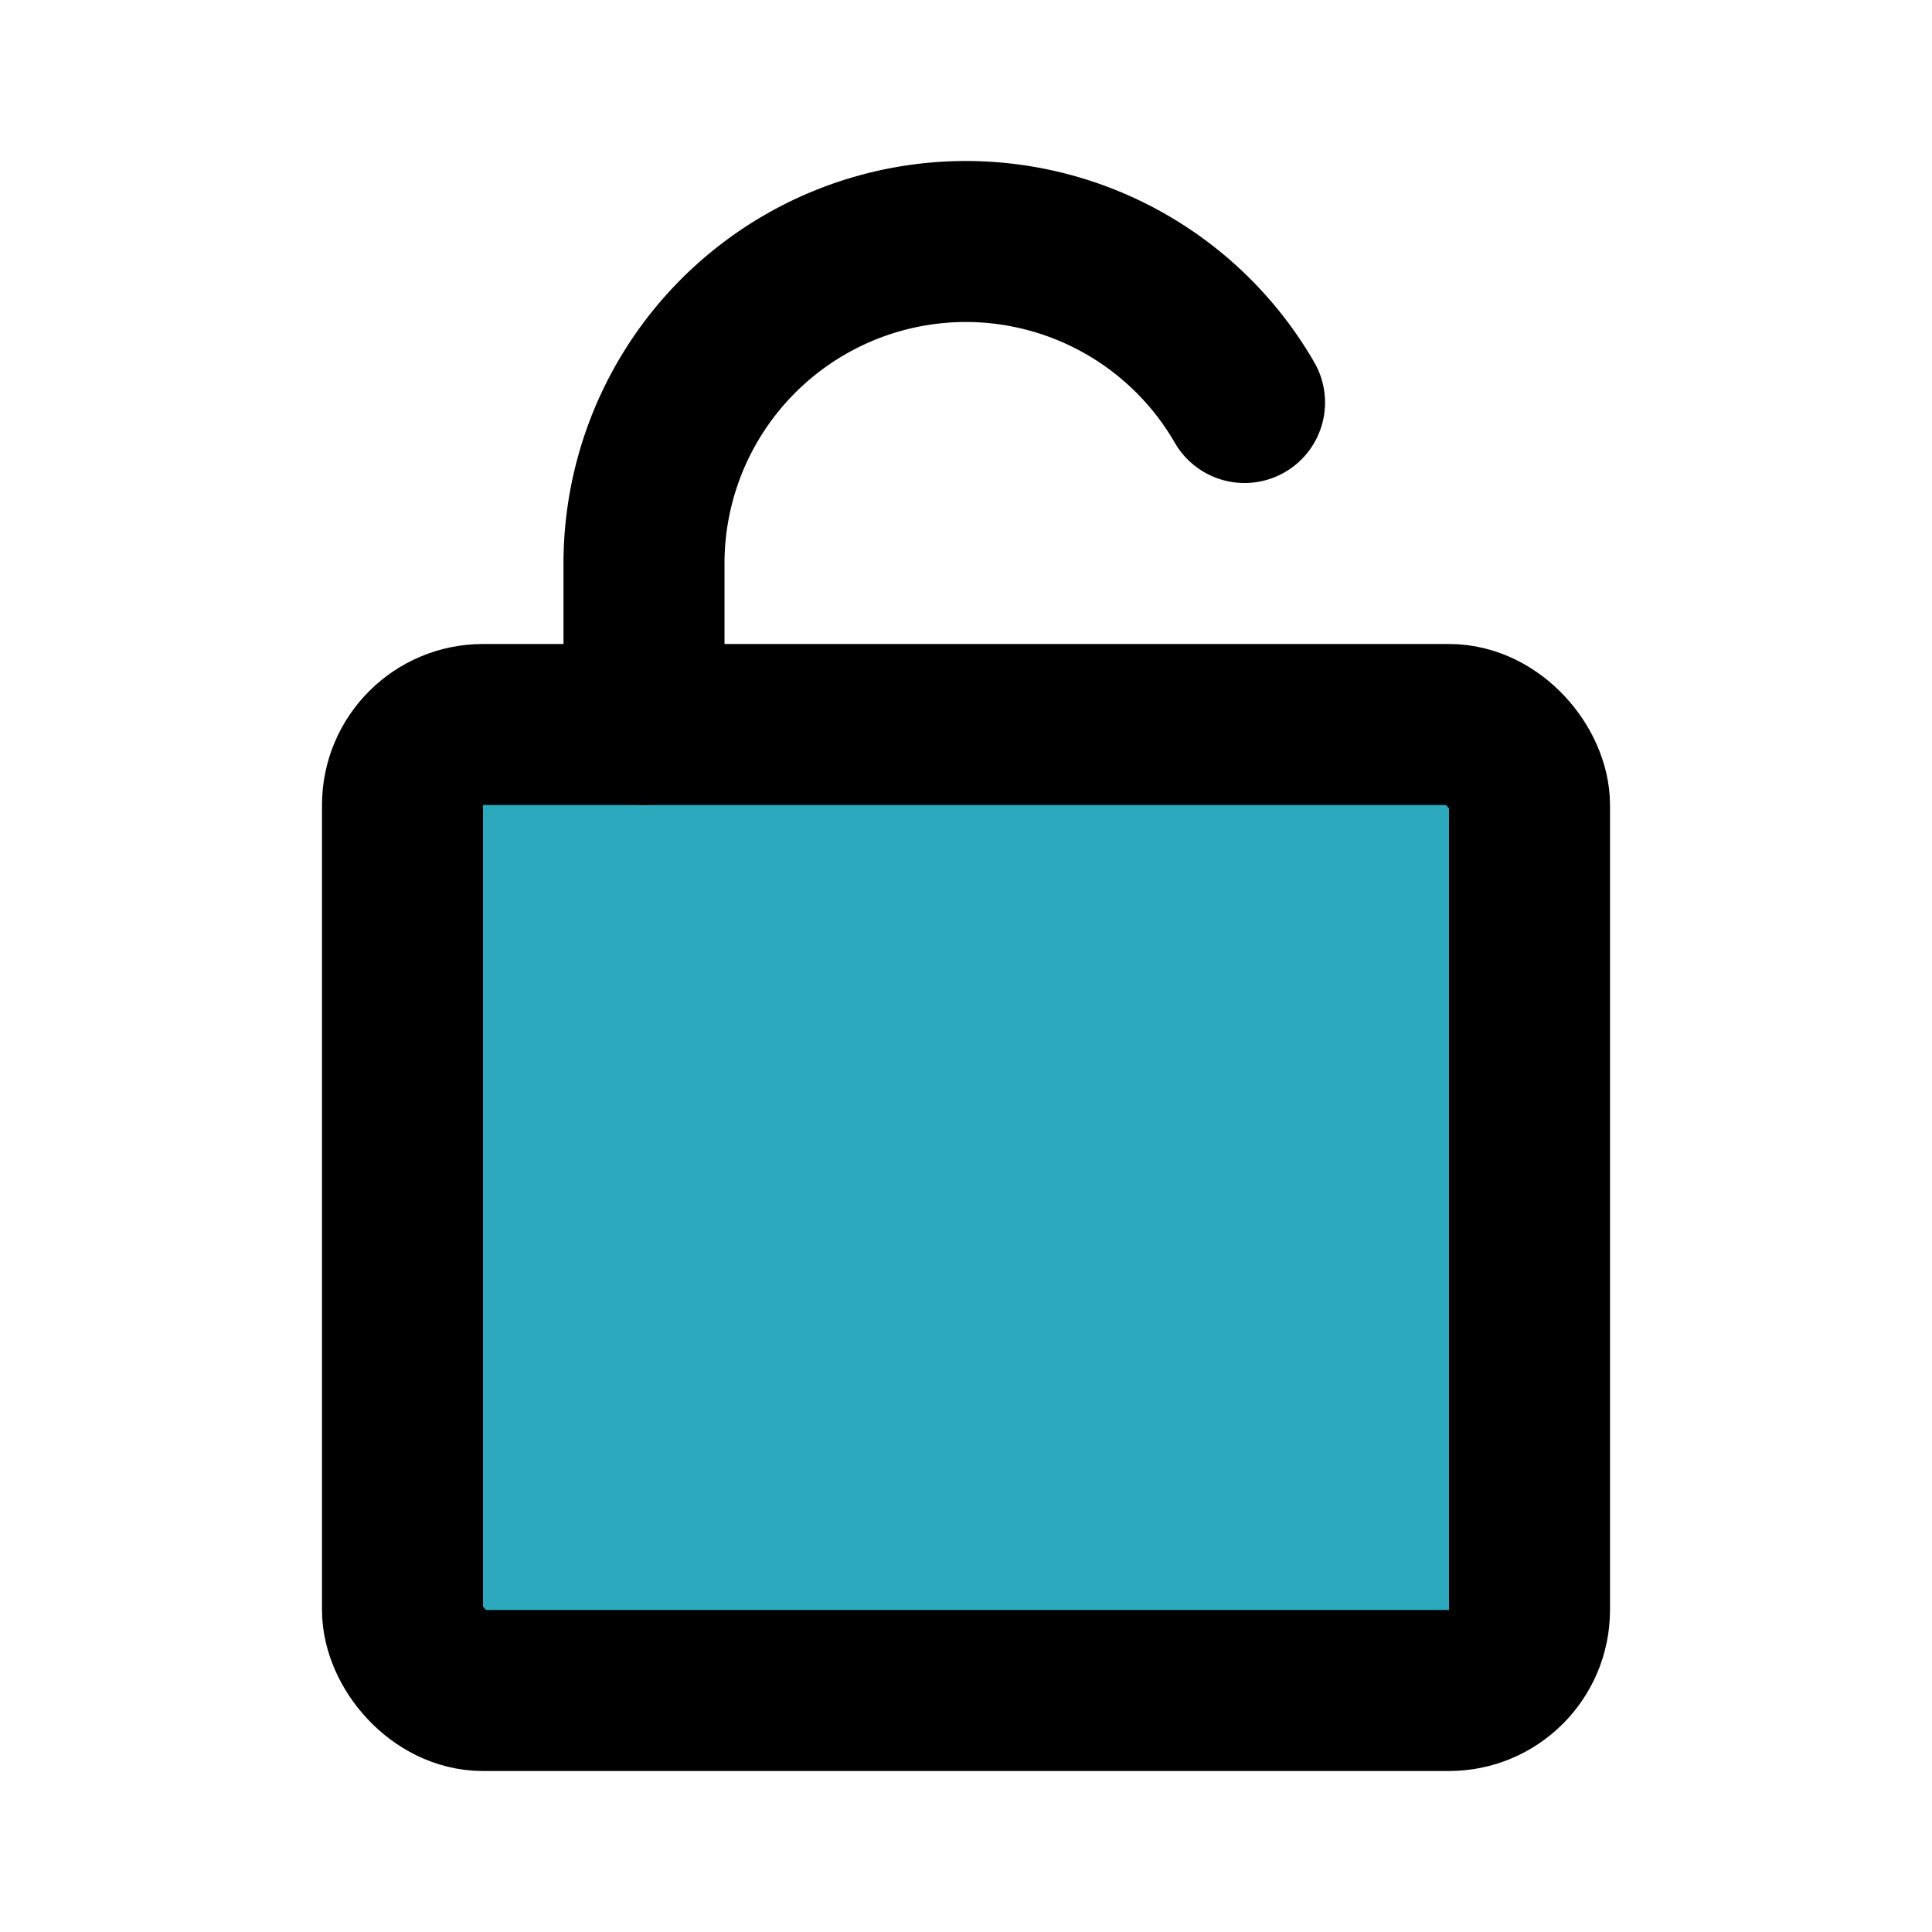
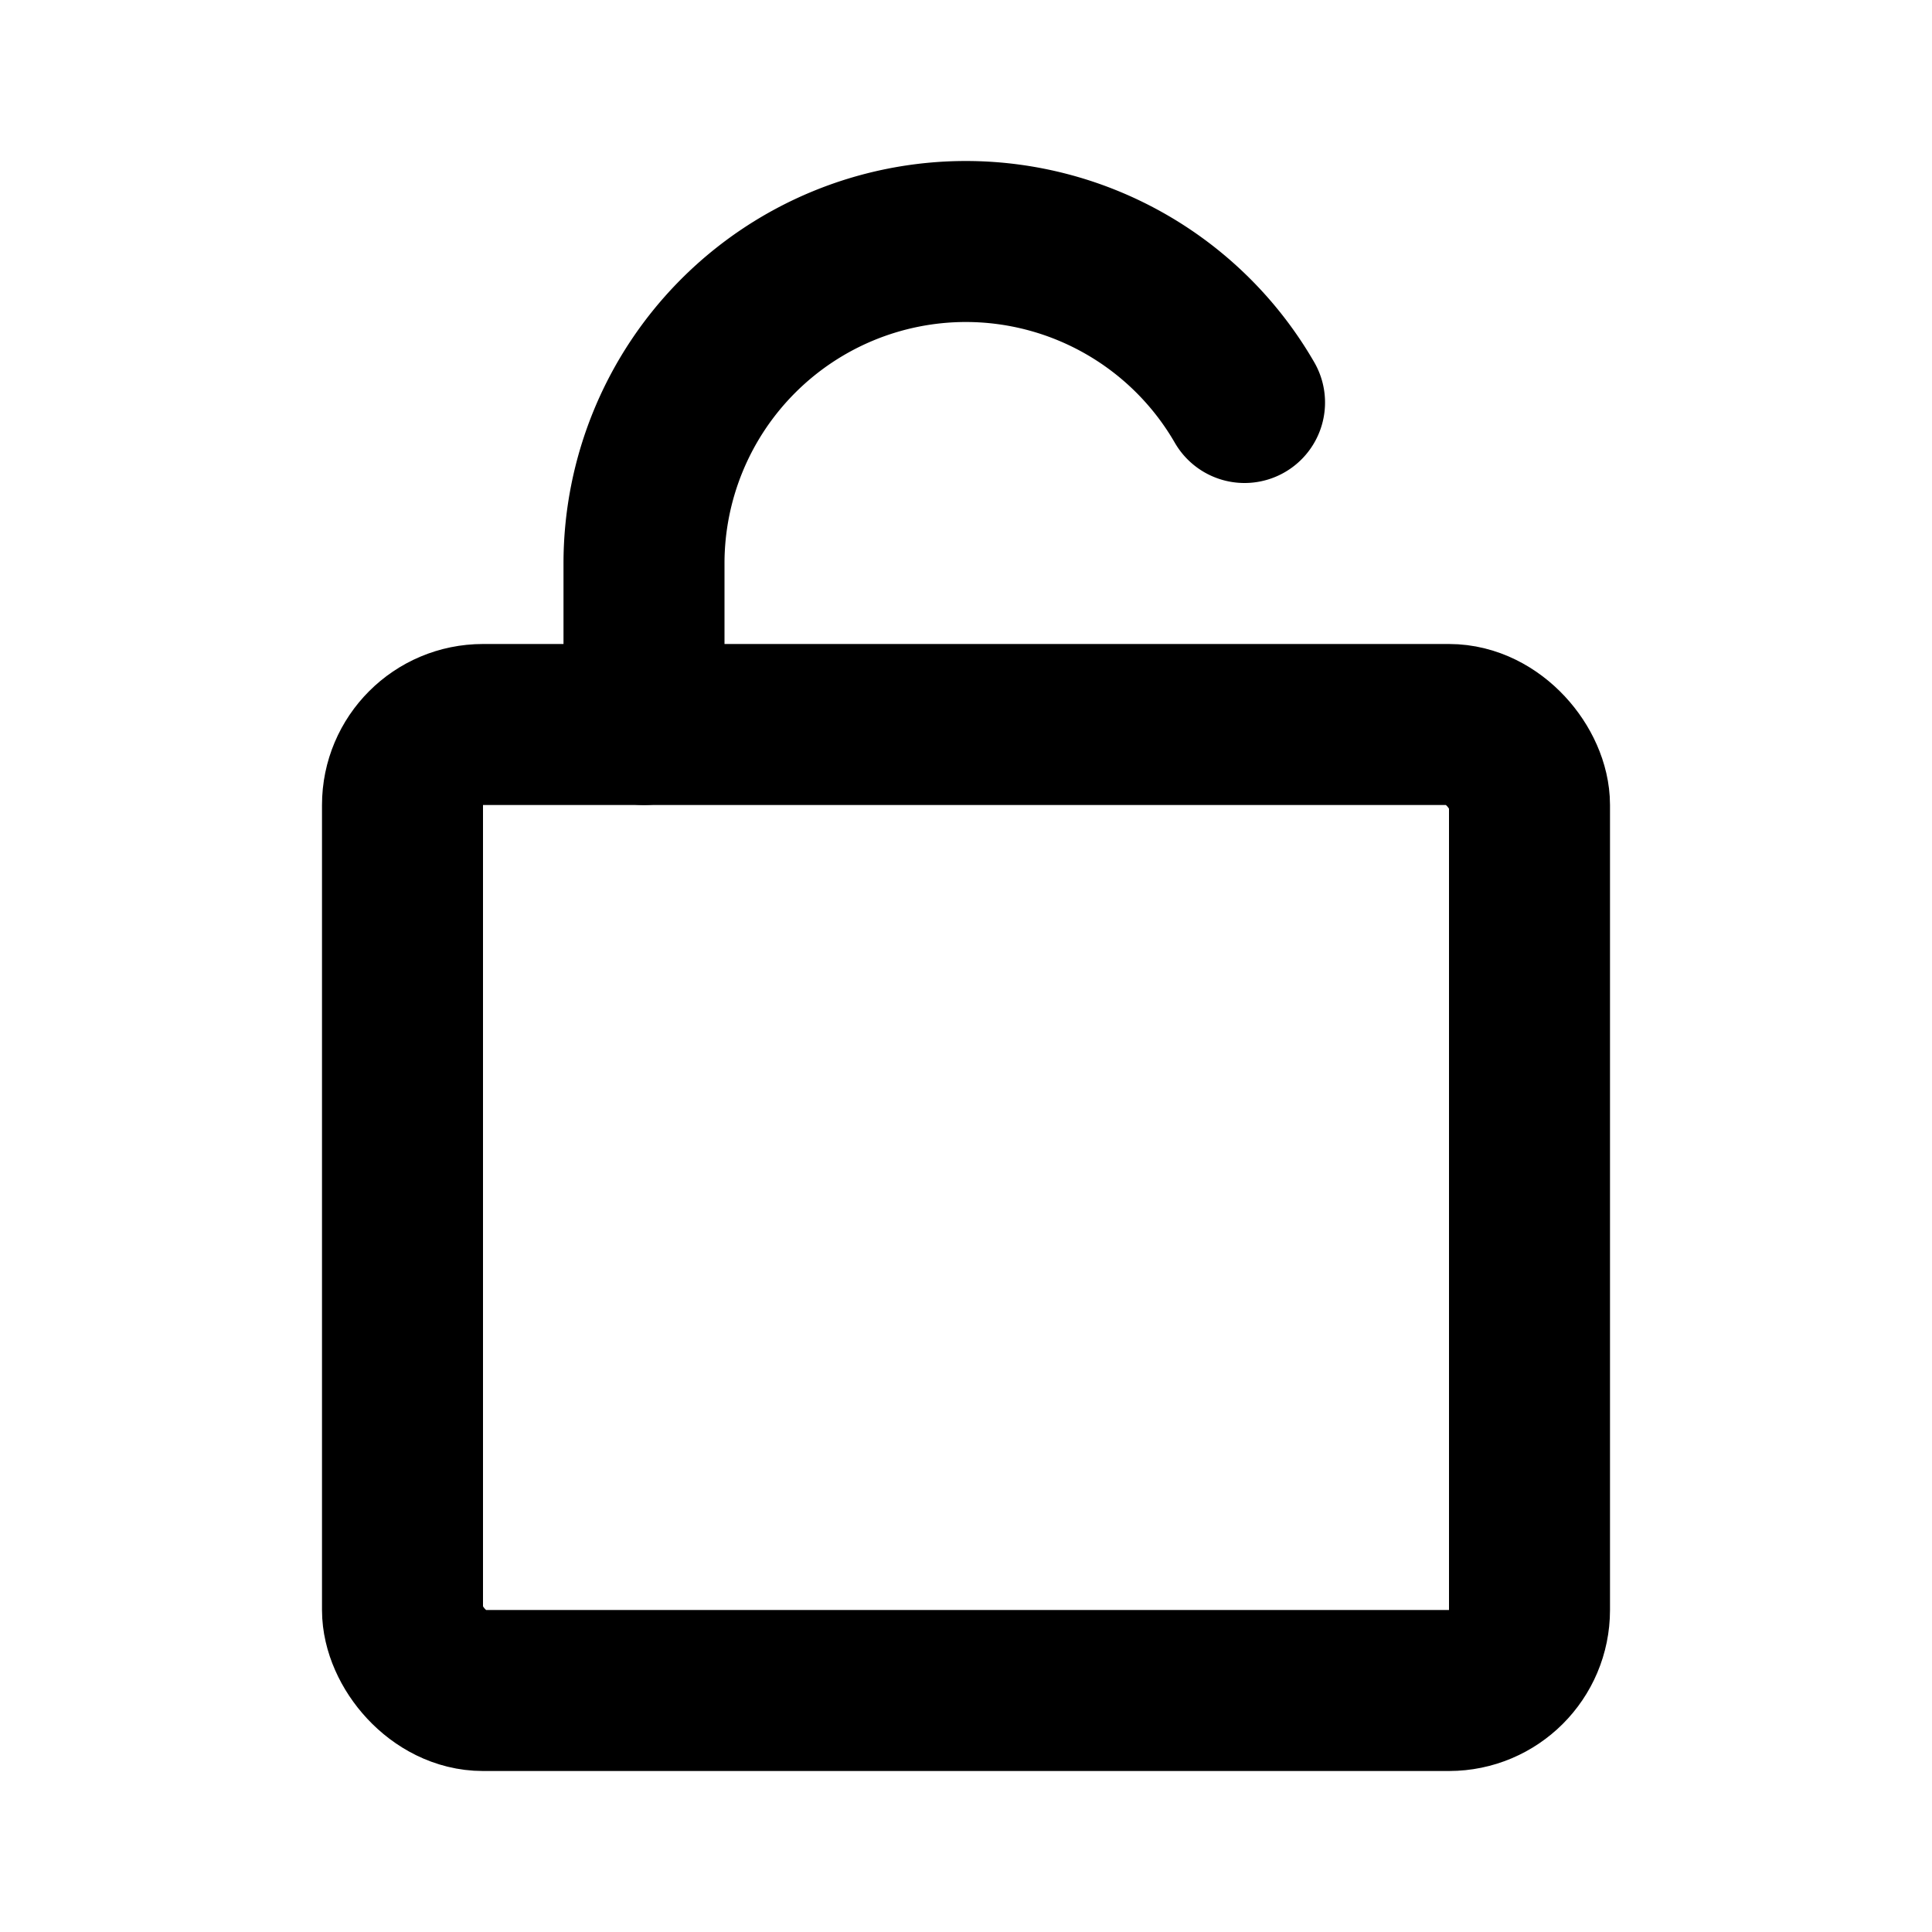
<svg xmlns="http://www.w3.org/2000/svg" fill="#000000" width="800px" height="800px" viewBox="0 0 24 24" id="unlock" data-name="Flat Line" class="icon flat-line">
-   <rect id="secondary" x="5" y="9" width="14" height="12" rx="1" style="fill: rgb(44, 169, 188); stroke-width: 2;" />
  <path id="primary" d="M8,9V7a4,4,0,0,1,4-4h0a4,4,0,0,1,3.46,2" style="fill: none; stroke: rgb(0, 0, 0); stroke-linecap: round; stroke-linejoin: round; stroke-width: 2;" />
  <rect id="primary-2" data-name="primary" x="5" y="9" width="14" height="12" rx="1" style="fill: none; stroke: rgb(0, 0, 0); stroke-linecap: round; stroke-linejoin: round; stroke-width: 2;" />
</svg>